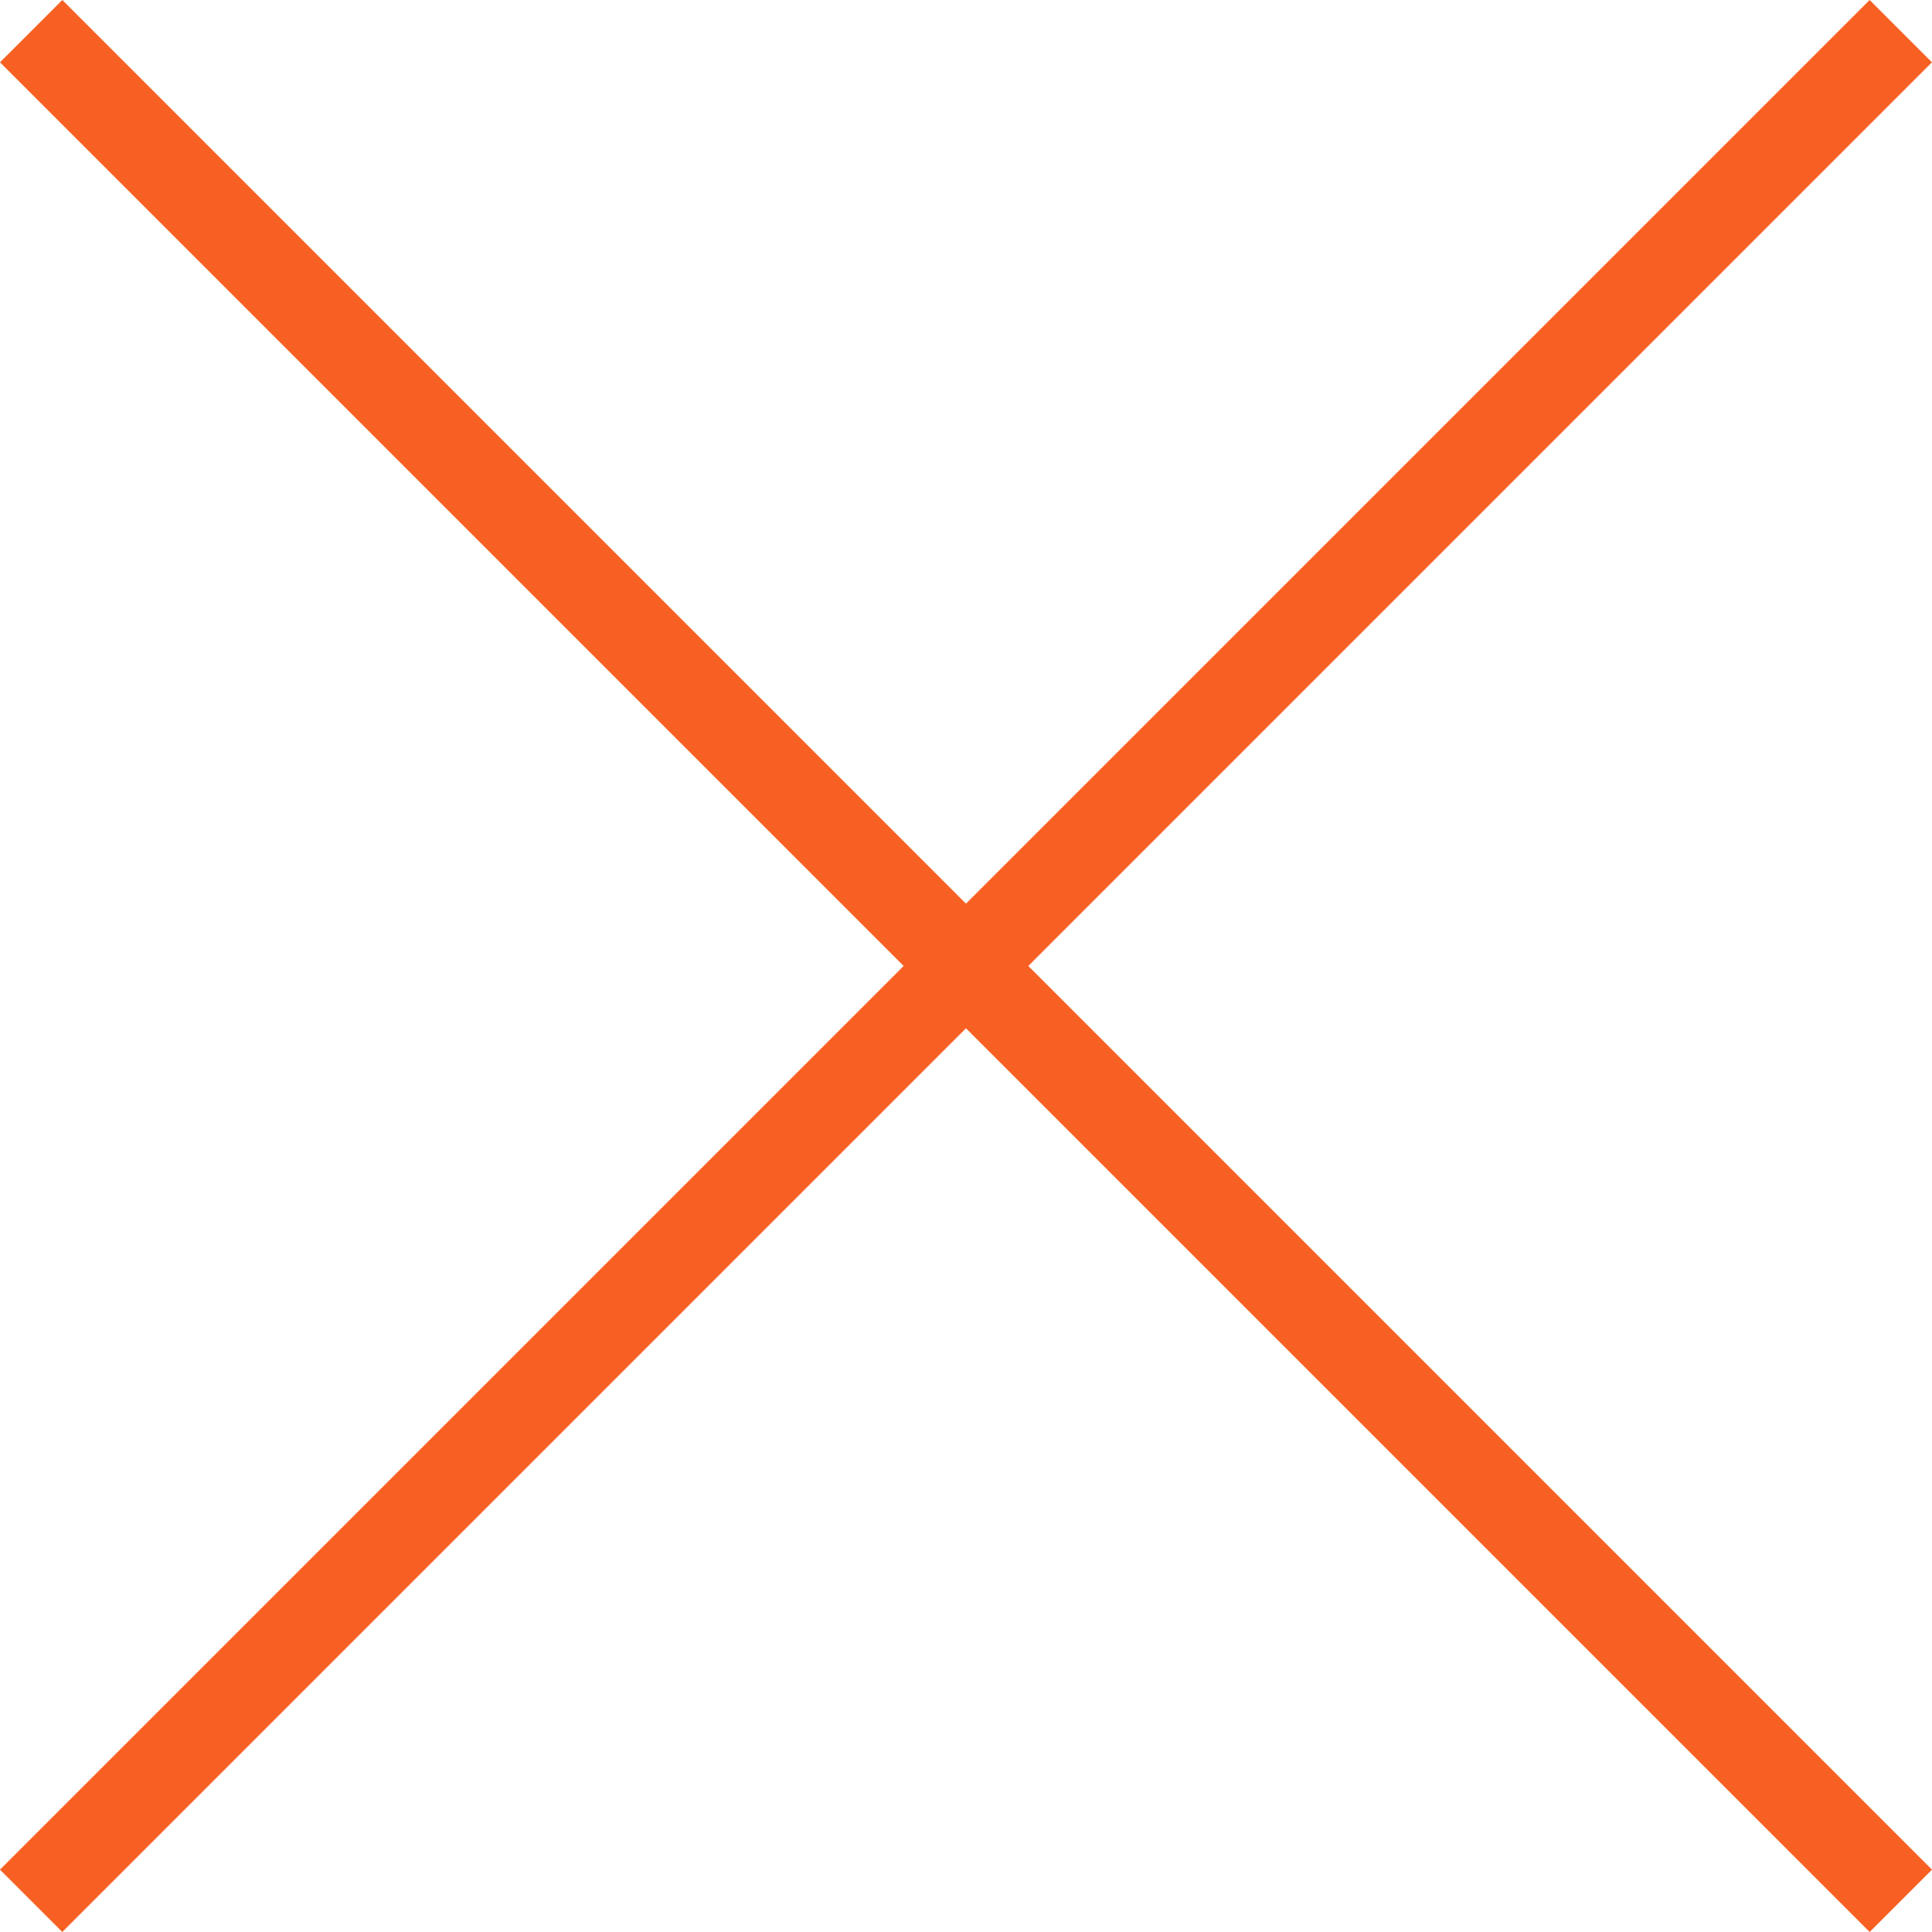
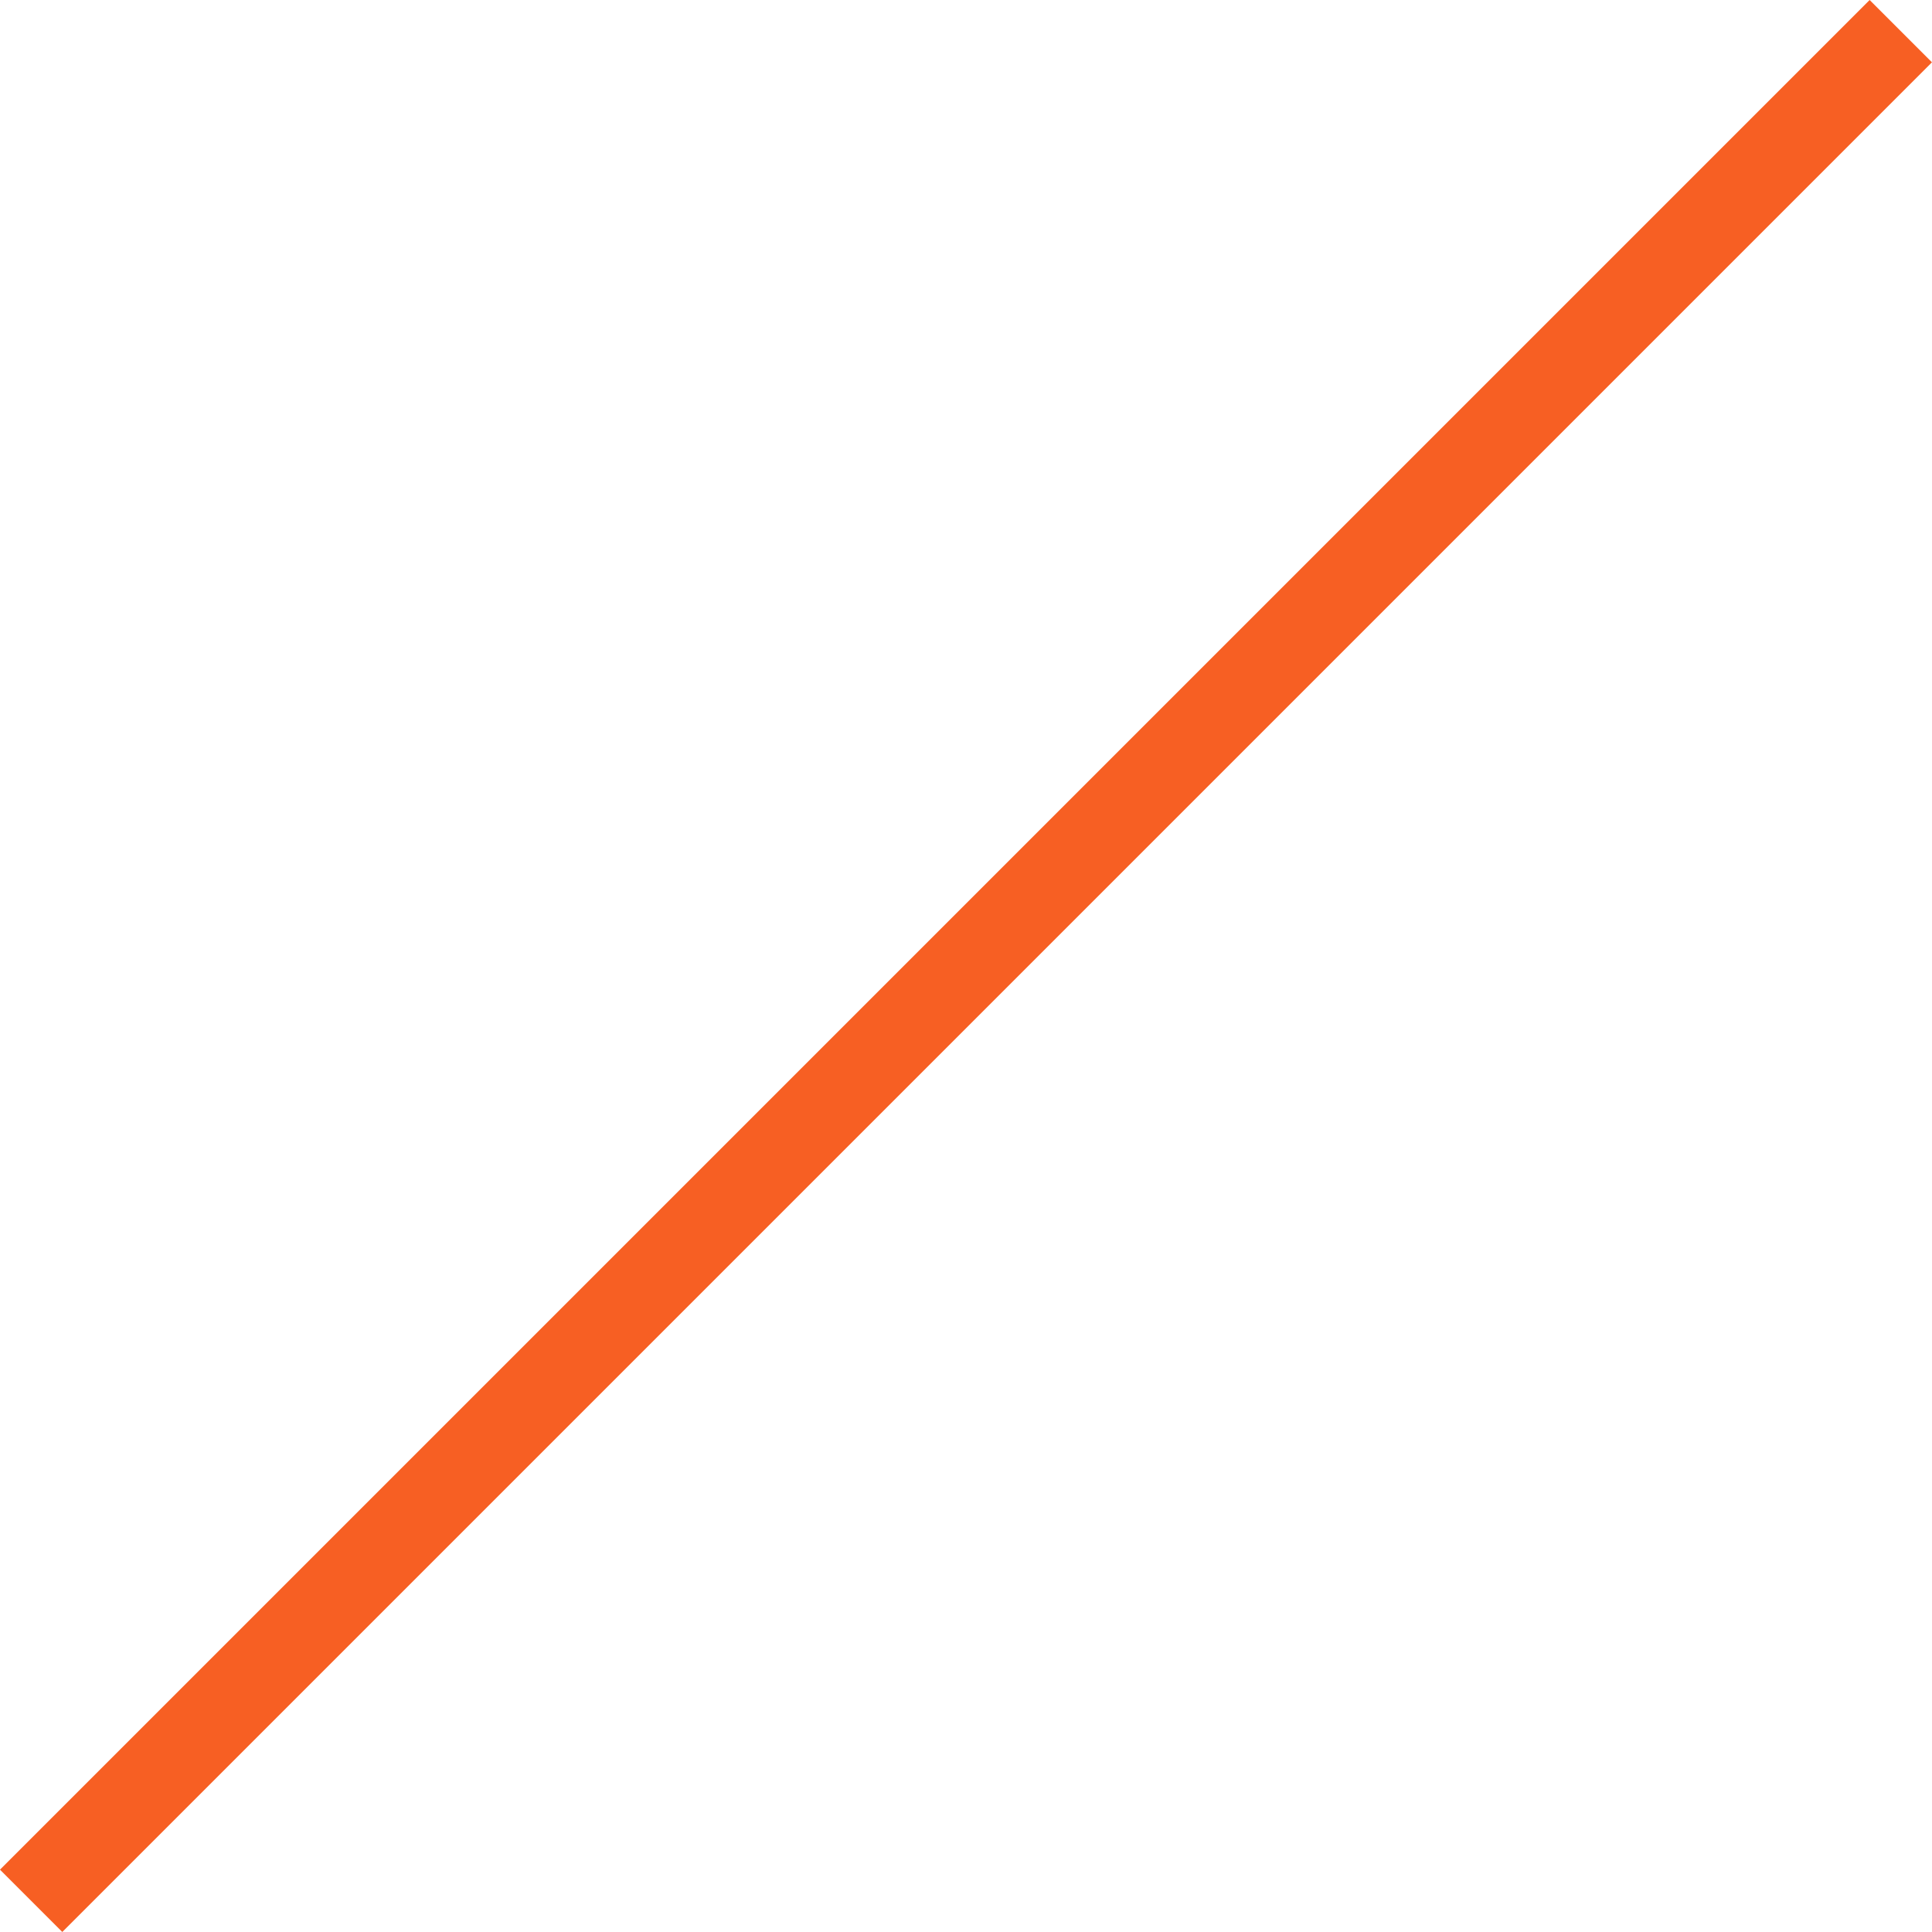
<svg xmlns="http://www.w3.org/2000/svg" width="43.841" height="43.841" viewBox="0 0 43.841 43.841">
  <g id="グループ_86" data-name="グループ 86" transform="translate(-658.08 -53)">
-     <rect id="長方形_189" data-name="長方形 189" width="60" height="2" transform="translate(659.494 53) rotate(45)" fill="#f75f23" />
    <rect id="長方形_235" data-name="長方形 235" width="60" height="2" transform="translate(701.92 54.414) rotate(135)" fill="#f75f23" />
  </g>
</svg>